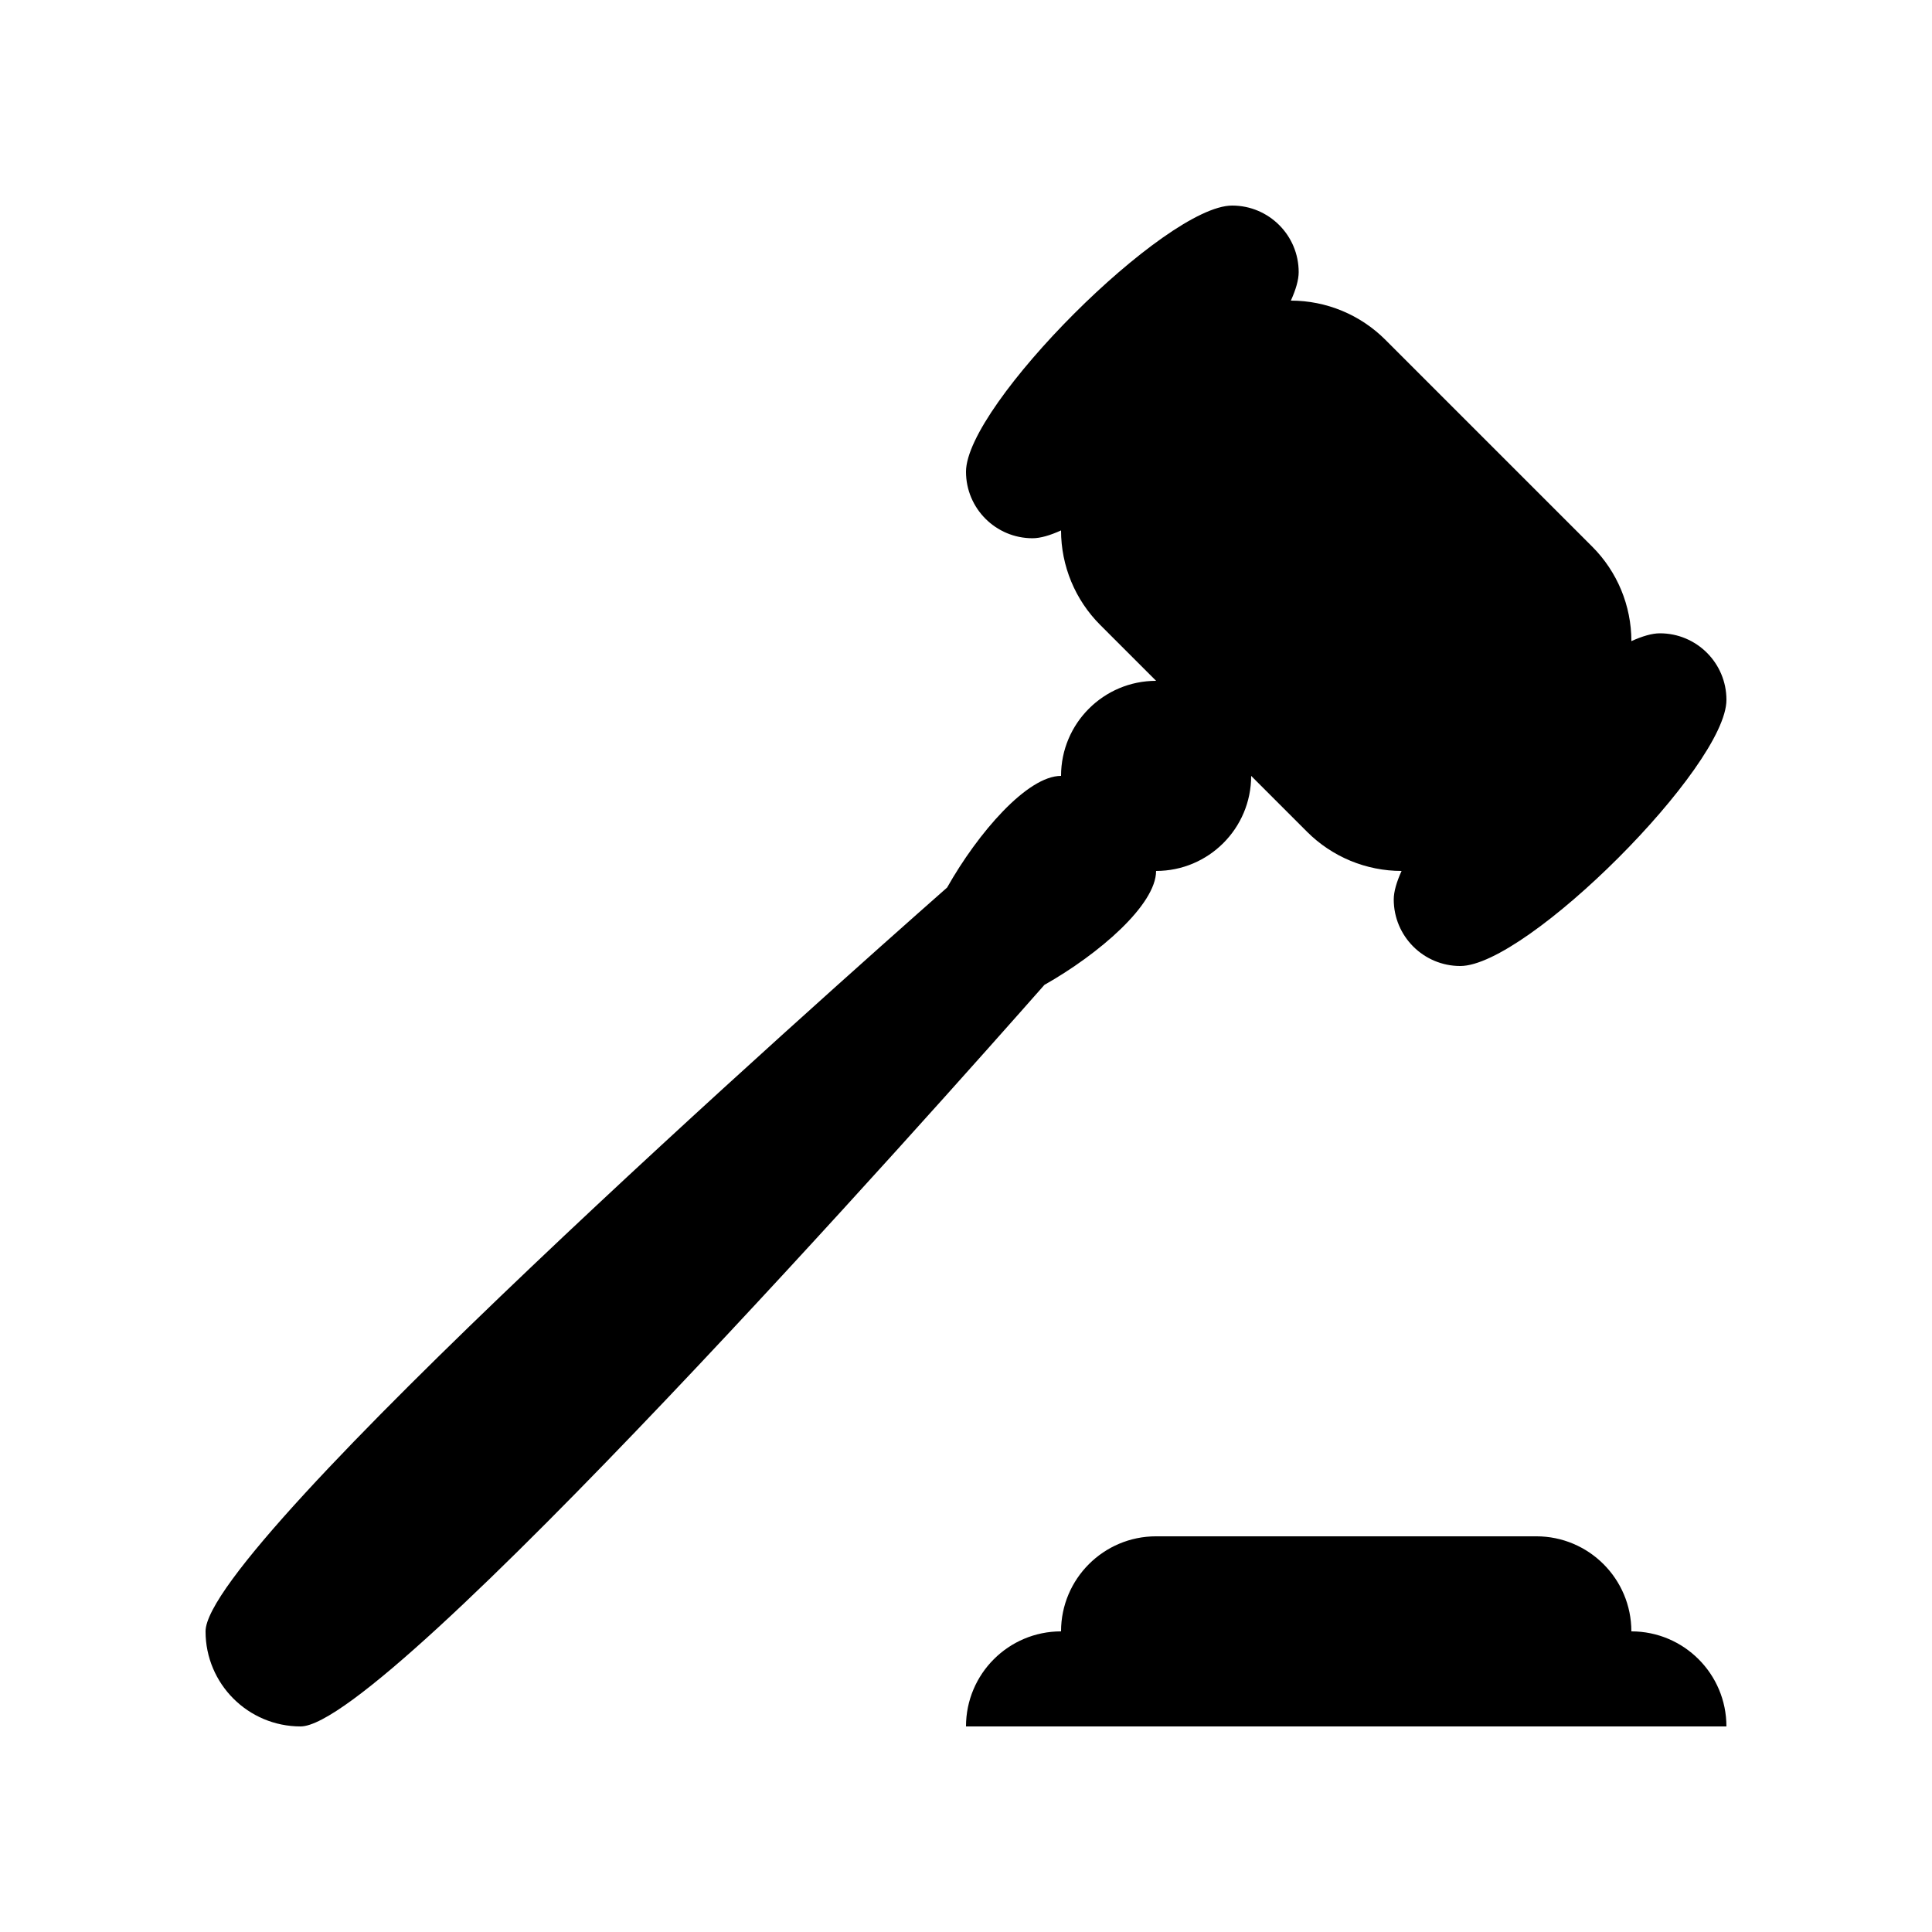
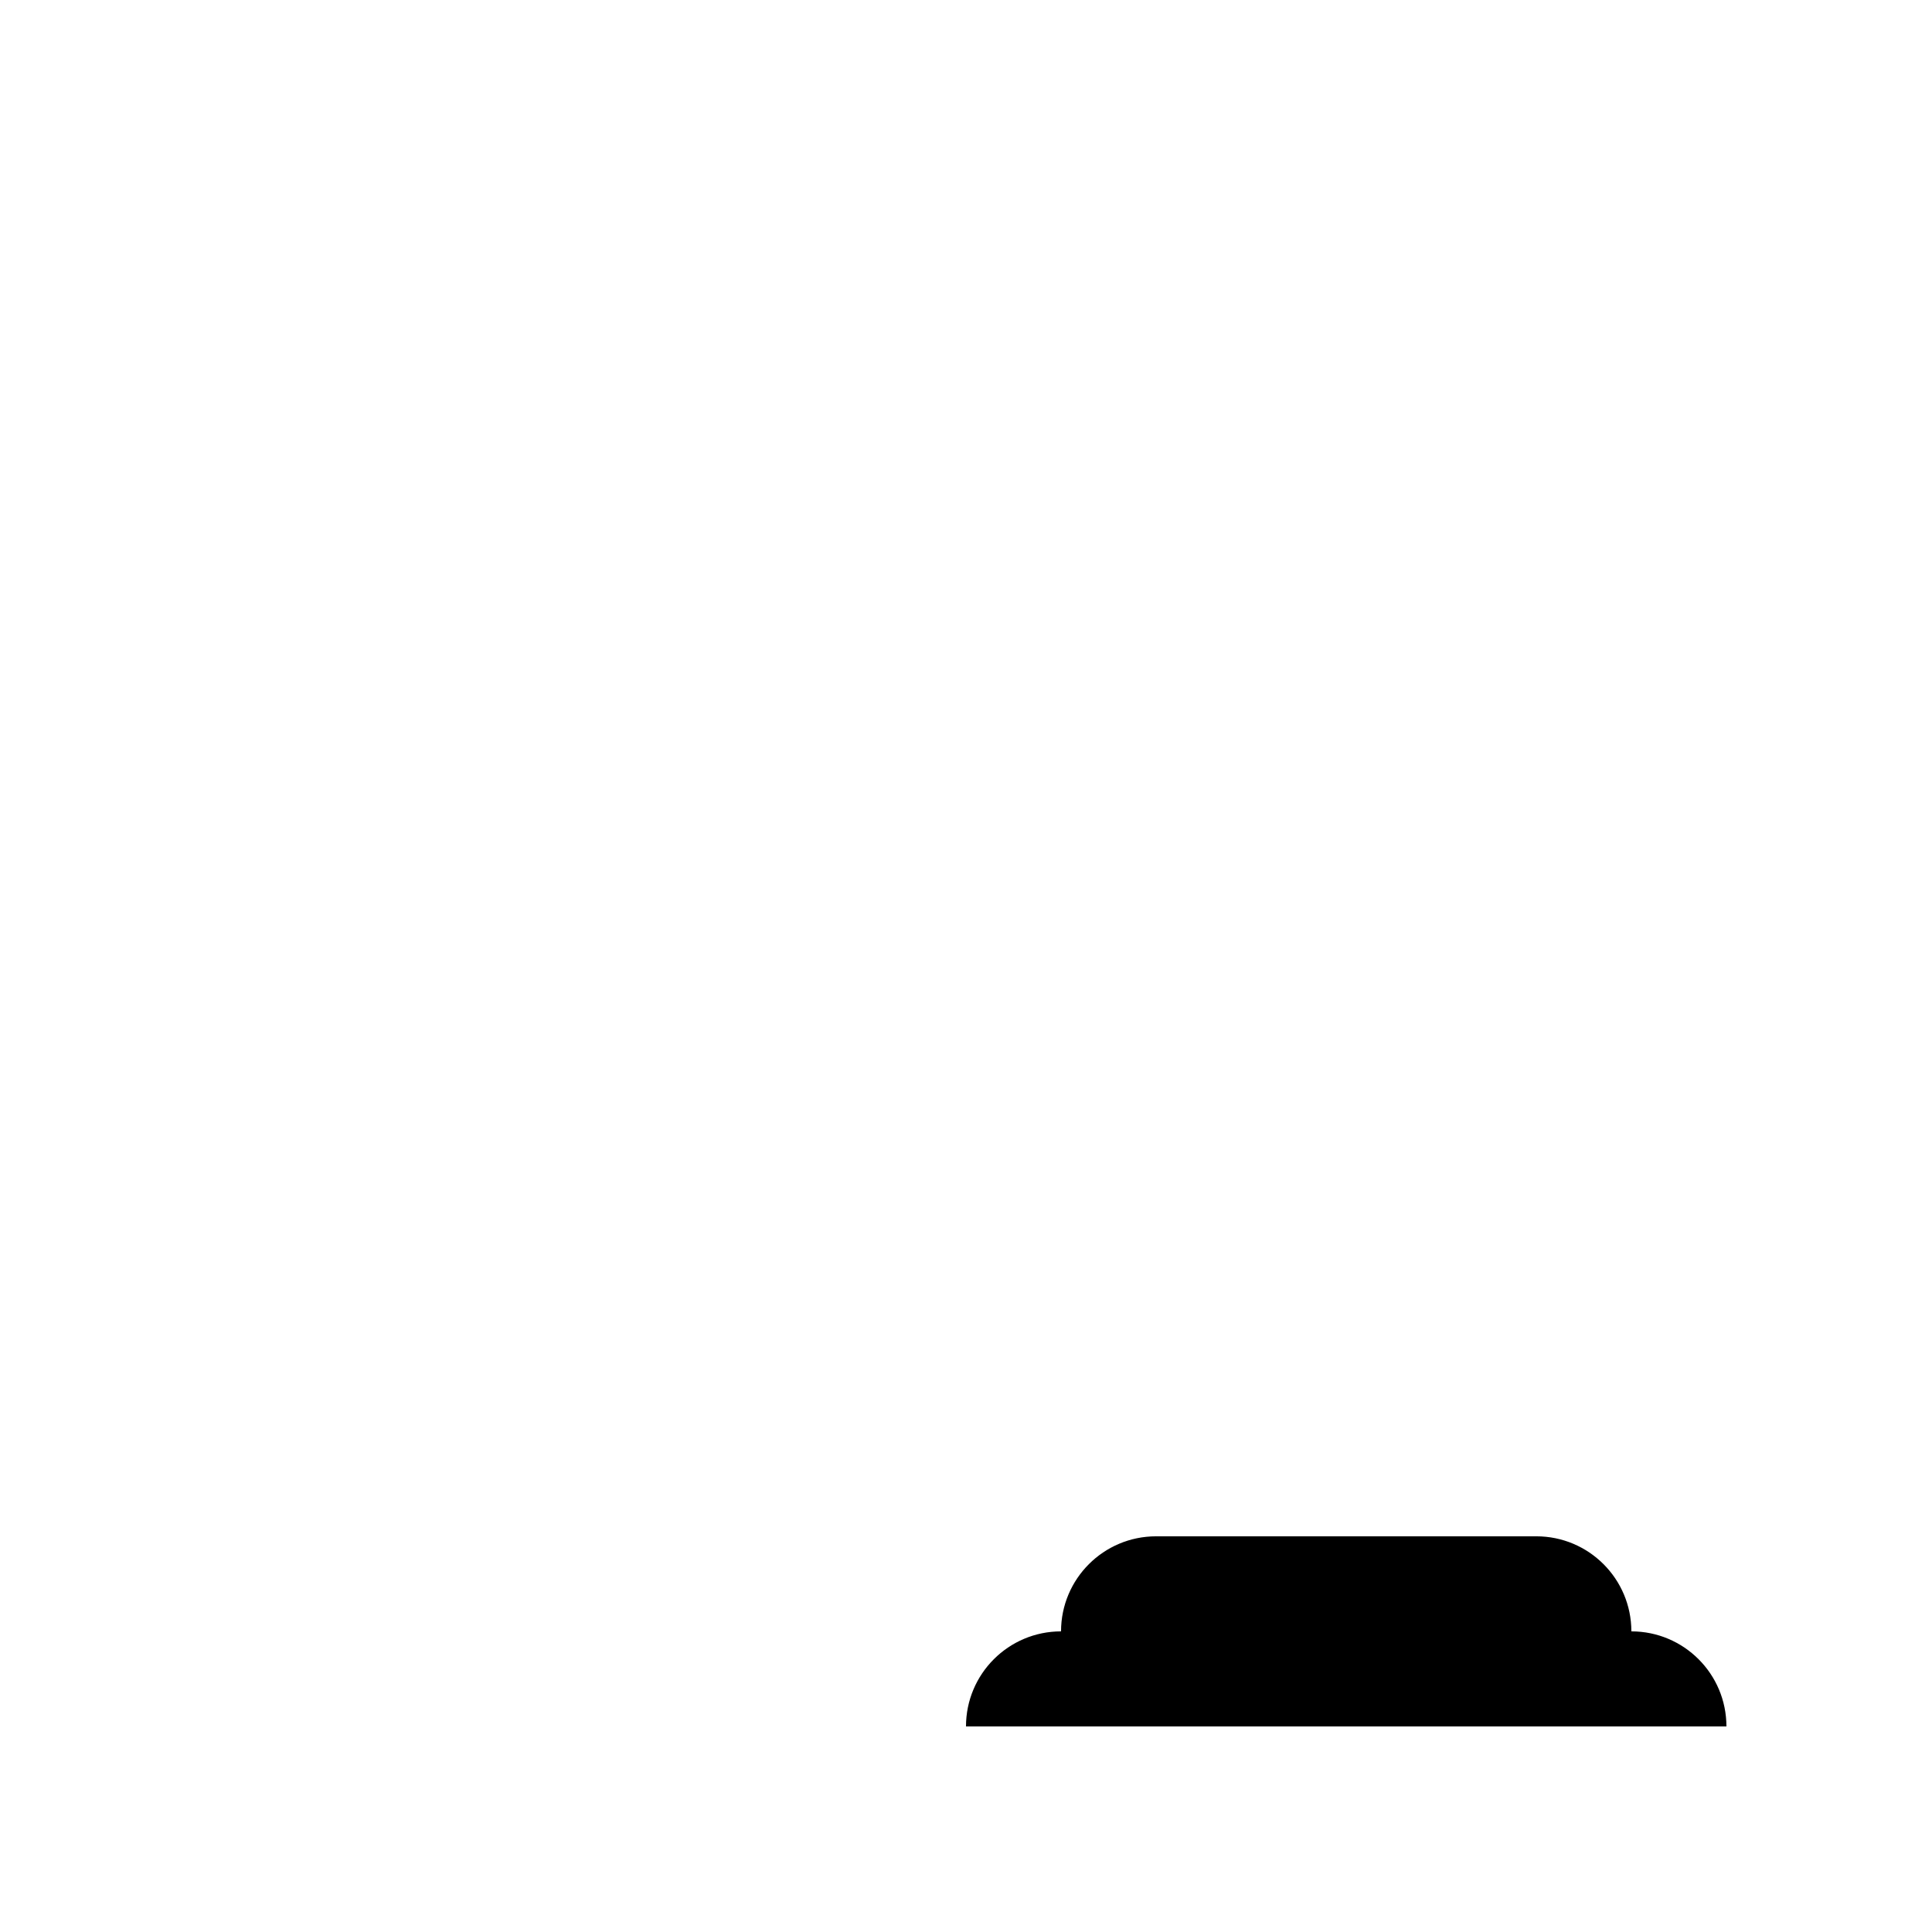
<svg xmlns="http://www.w3.org/2000/svg" fill="#000000" width="800px" height="800px" version="1.1" viewBox="144 144 512 512">
  <g>
    <path d="m576.33 576.33c0-13.91-11.281-25.191-25.191-25.191h-100.76c-13.91 0-25.191 11.281-25.191 25.191-13.91 0-25.188 11.281-25.188 25.191h201.52c0-13.91-11.281-25.191-25.191-25.191z" />
-     <path d="m450.38 374.81c13.91 0 25.191-11.281 25.191-25.191l14.816 14.816c6.641 6.641 15.648 10.375 25.043 10.375-1.316 2.906-2.074 5.481-2.074 7.555 0 9.742 7.894 17.637 17.633 17.637 17.633 0 70.535-52.902 70.535-70.535 0-9.738-7.894-17.633-17.633-17.633-2.078 0-4.652 0.754-7.559 2.074 0-9.391-3.734-18.402-10.375-25.043l-54.824-54.824c-6.641-6.641-15.648-10.375-25.043-10.375 1.32-2.906 2.074-5.481 2.074-7.555 0-9.738-7.894-17.633-17.633-17.633-17.633 0-70.531 52.898-70.531 70.531 0 9.738 7.894 17.633 17.633 17.633 2.074 0 4.648-0.754 7.555-2.074 0 9.391 3.734 18.402 10.375 25.043l14.816 14.816c-13.91 0-25.191 11.281-25.191 25.191-8.957 0-22.016 15.113-30.195 29.594-31.102 27.414-196.52 174.3-196.52 197.12 0 13.91 11.277 25.191 25.188 25.191 22.824 0 169.71-165.42 197.12-196.52 14.48-8.184 29.594-21.242 29.594-30.199z" />
  </g>
</svg>